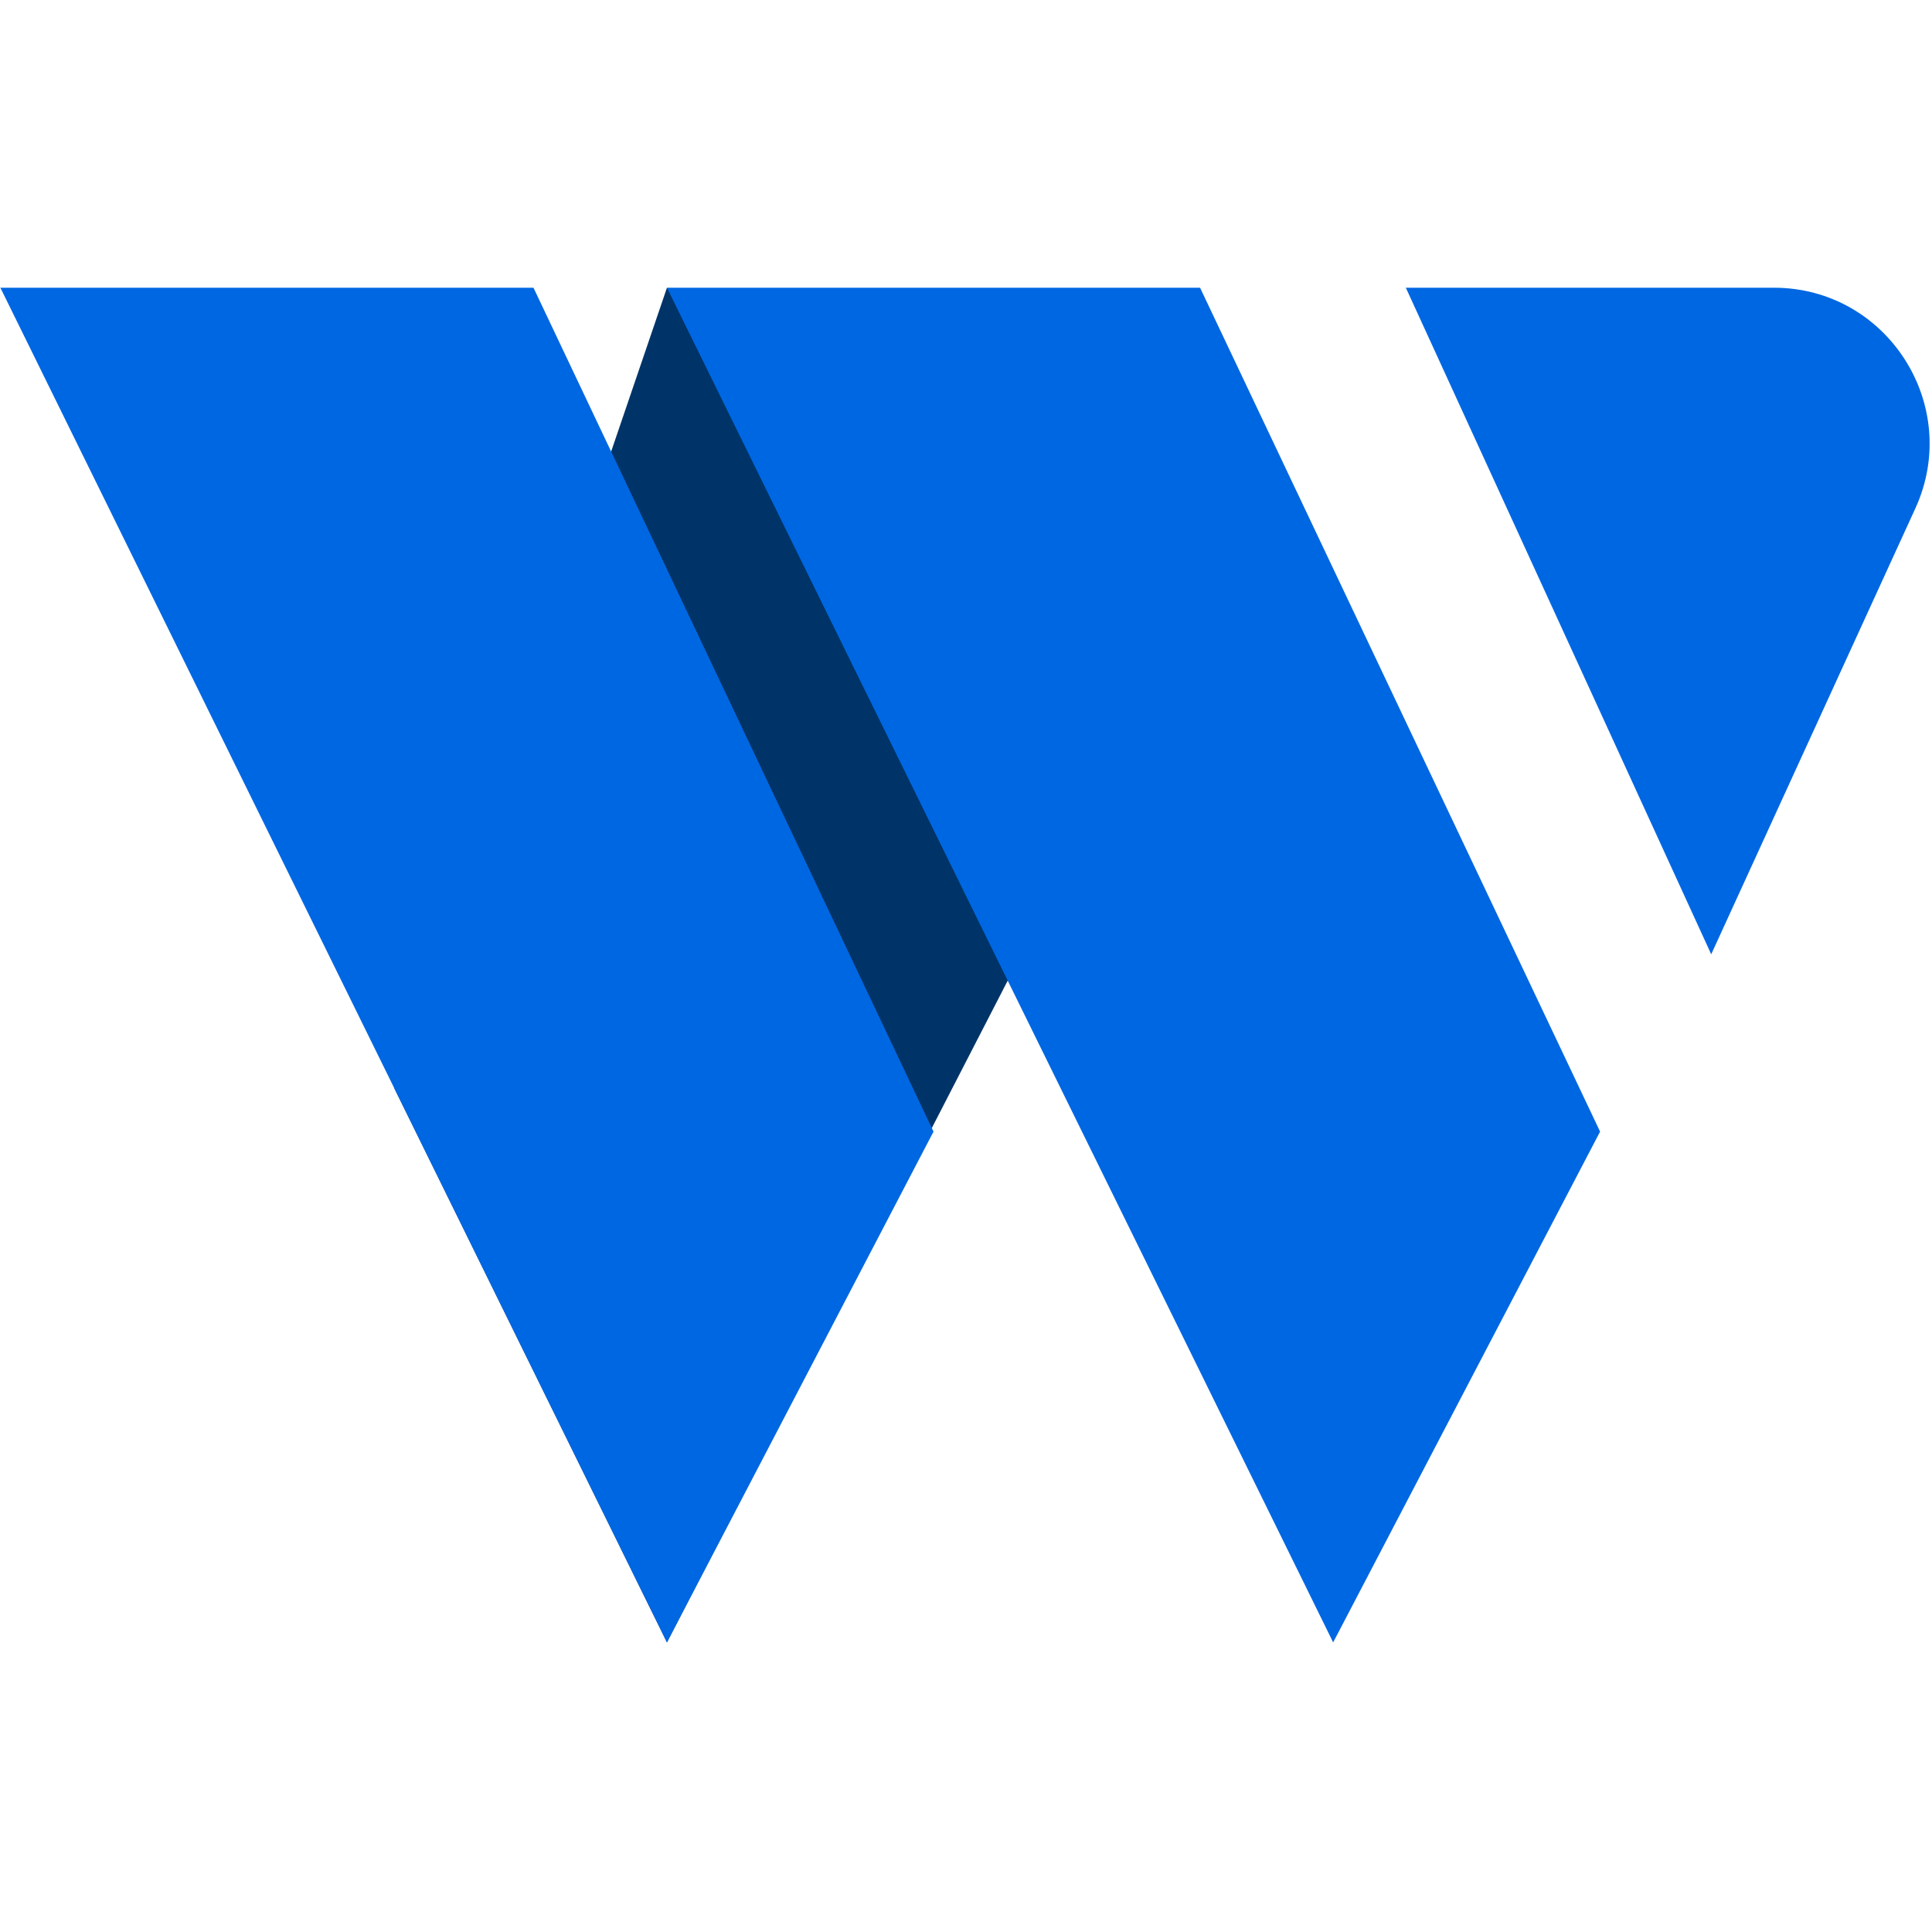
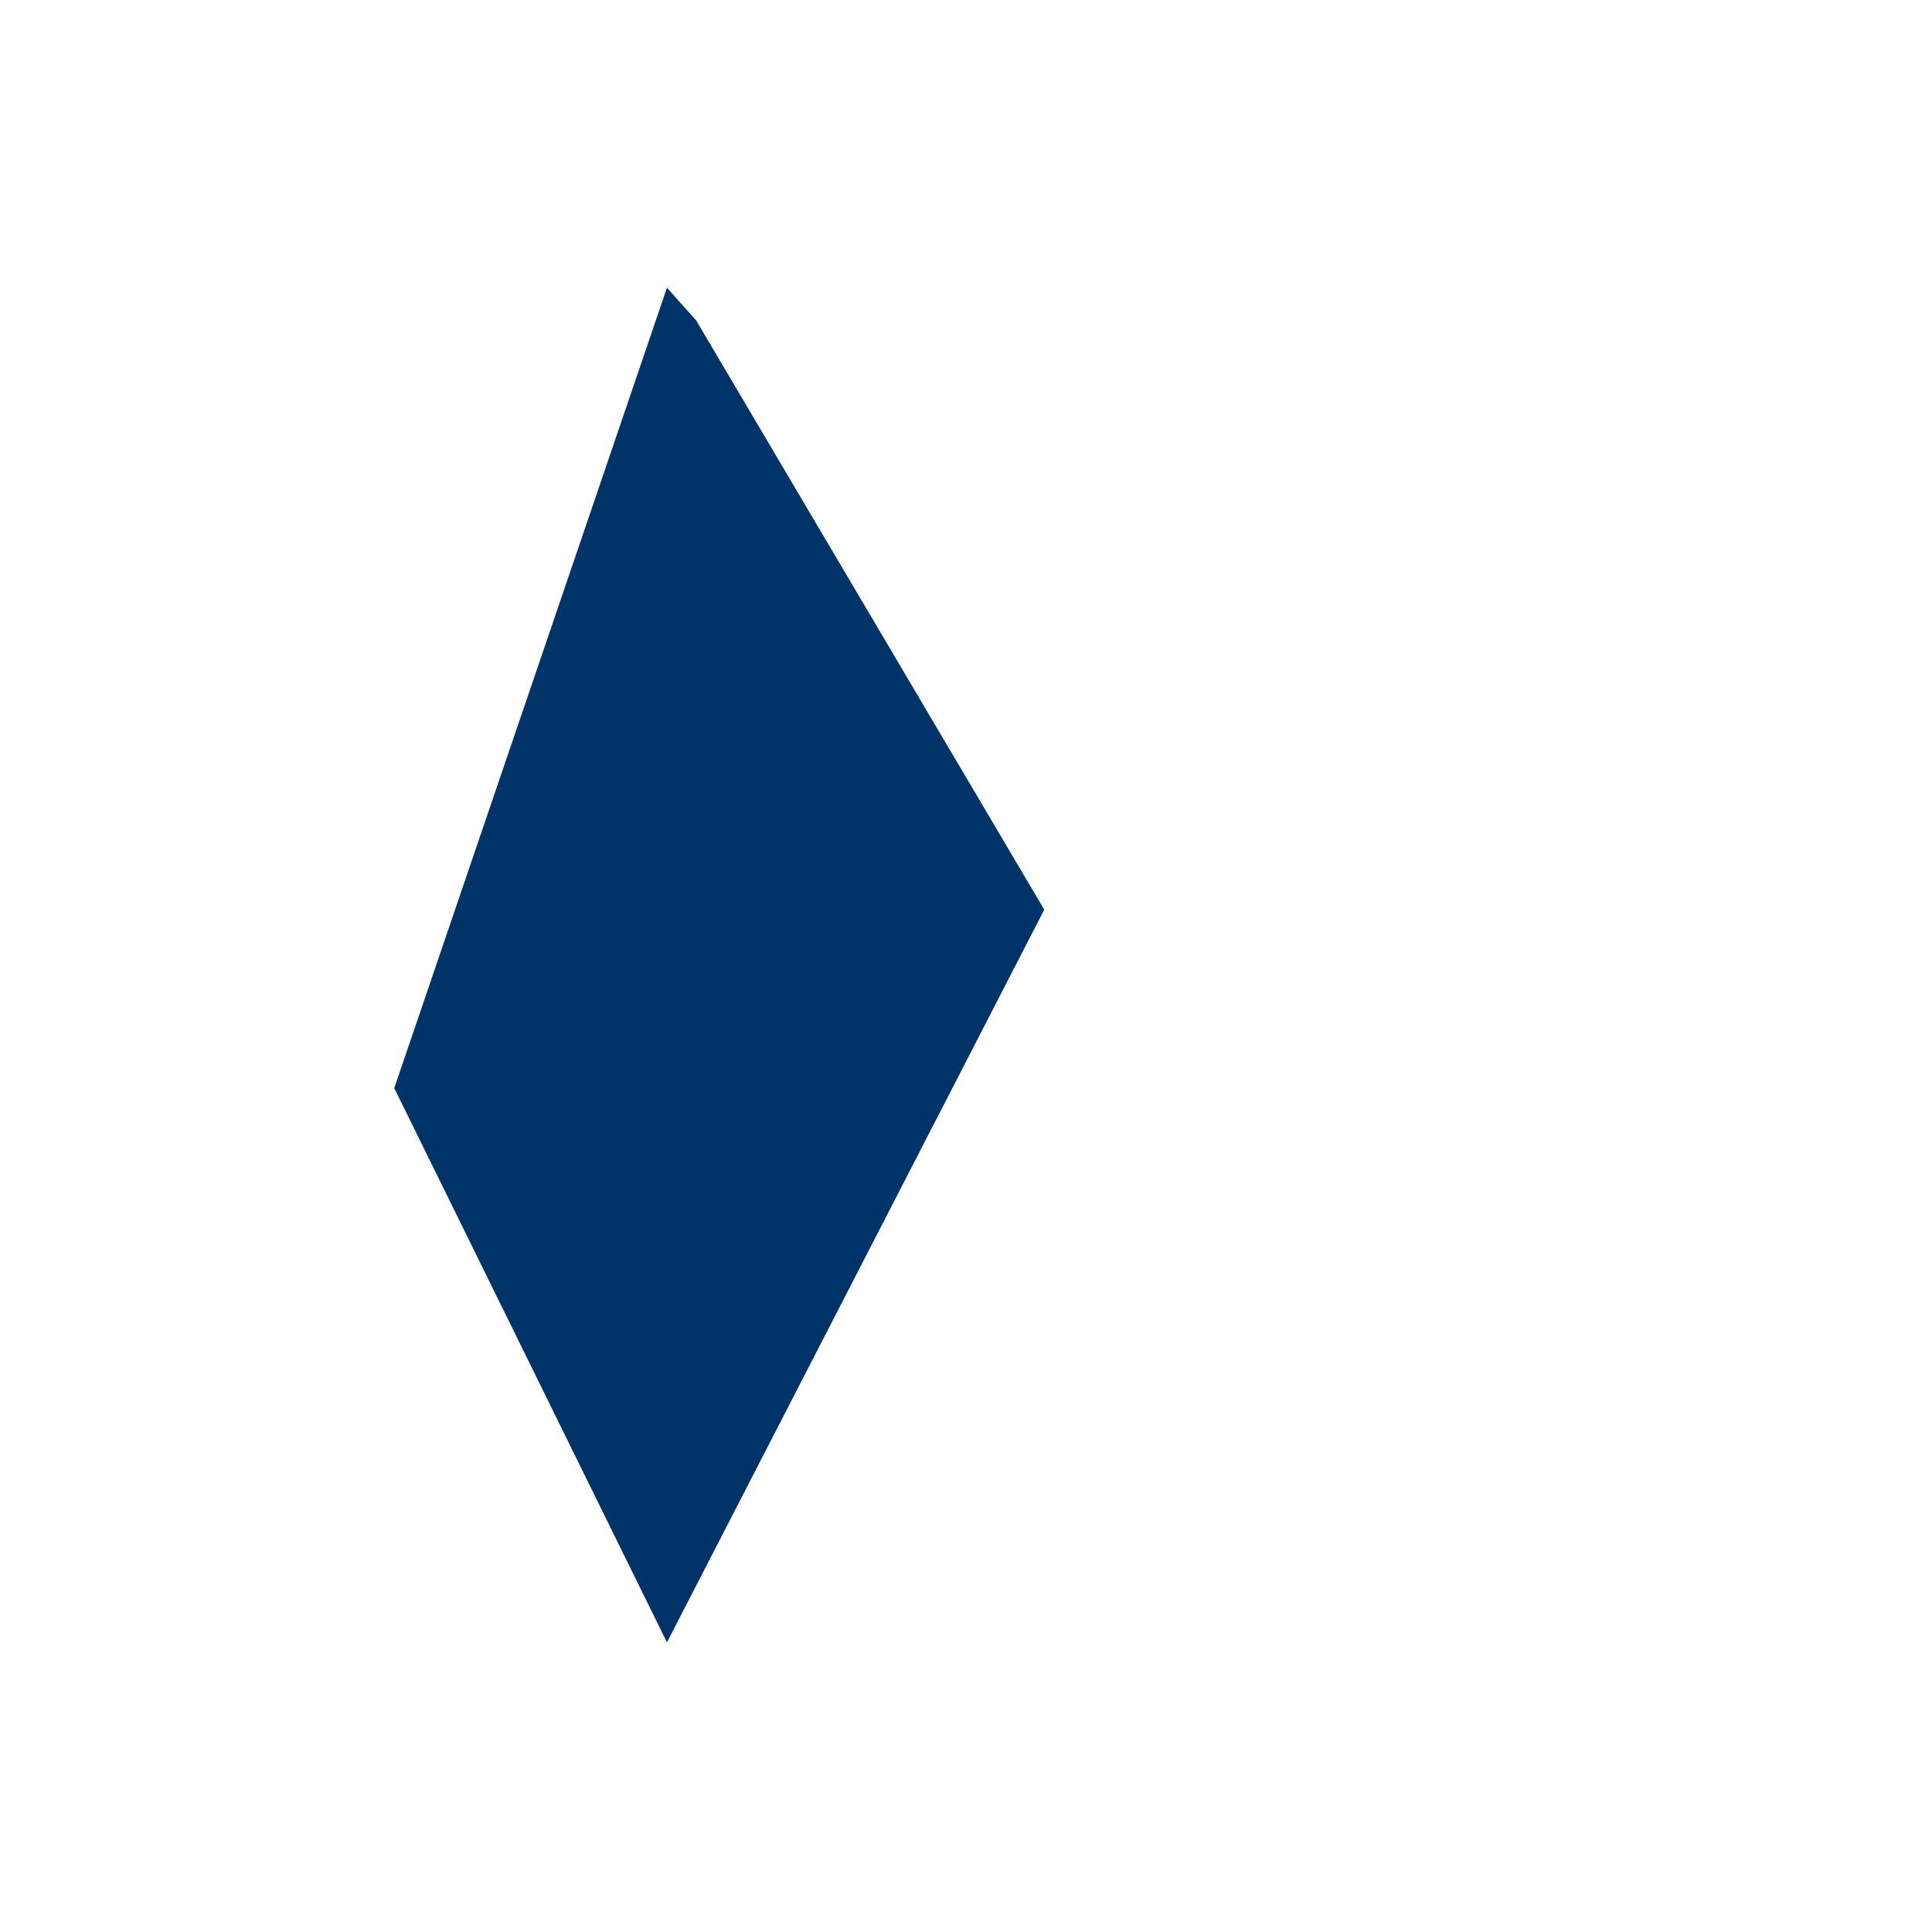
<svg xmlns="http://www.w3.org/2000/svg" viewBox="0 0 512 512">
  <path d="M176.75,76.25l-72.27,212.12l72.27,146.88l99.99-194.18L184.49,84.91" fill="#003468" />
-   <path d="M.1 76.25h141.28l106.01 223.64-70.64 135.36L.1 76.25zm470 0h-16.61-80.93l80.93 176.65 54.13-118.24c12.43-27.32-7.55-58.41-37.52-58.41zm-293.35 0h141.28l106.01 223.64-70.74 135.36-176.55-359z" fill="#0067e2" />
</svg>